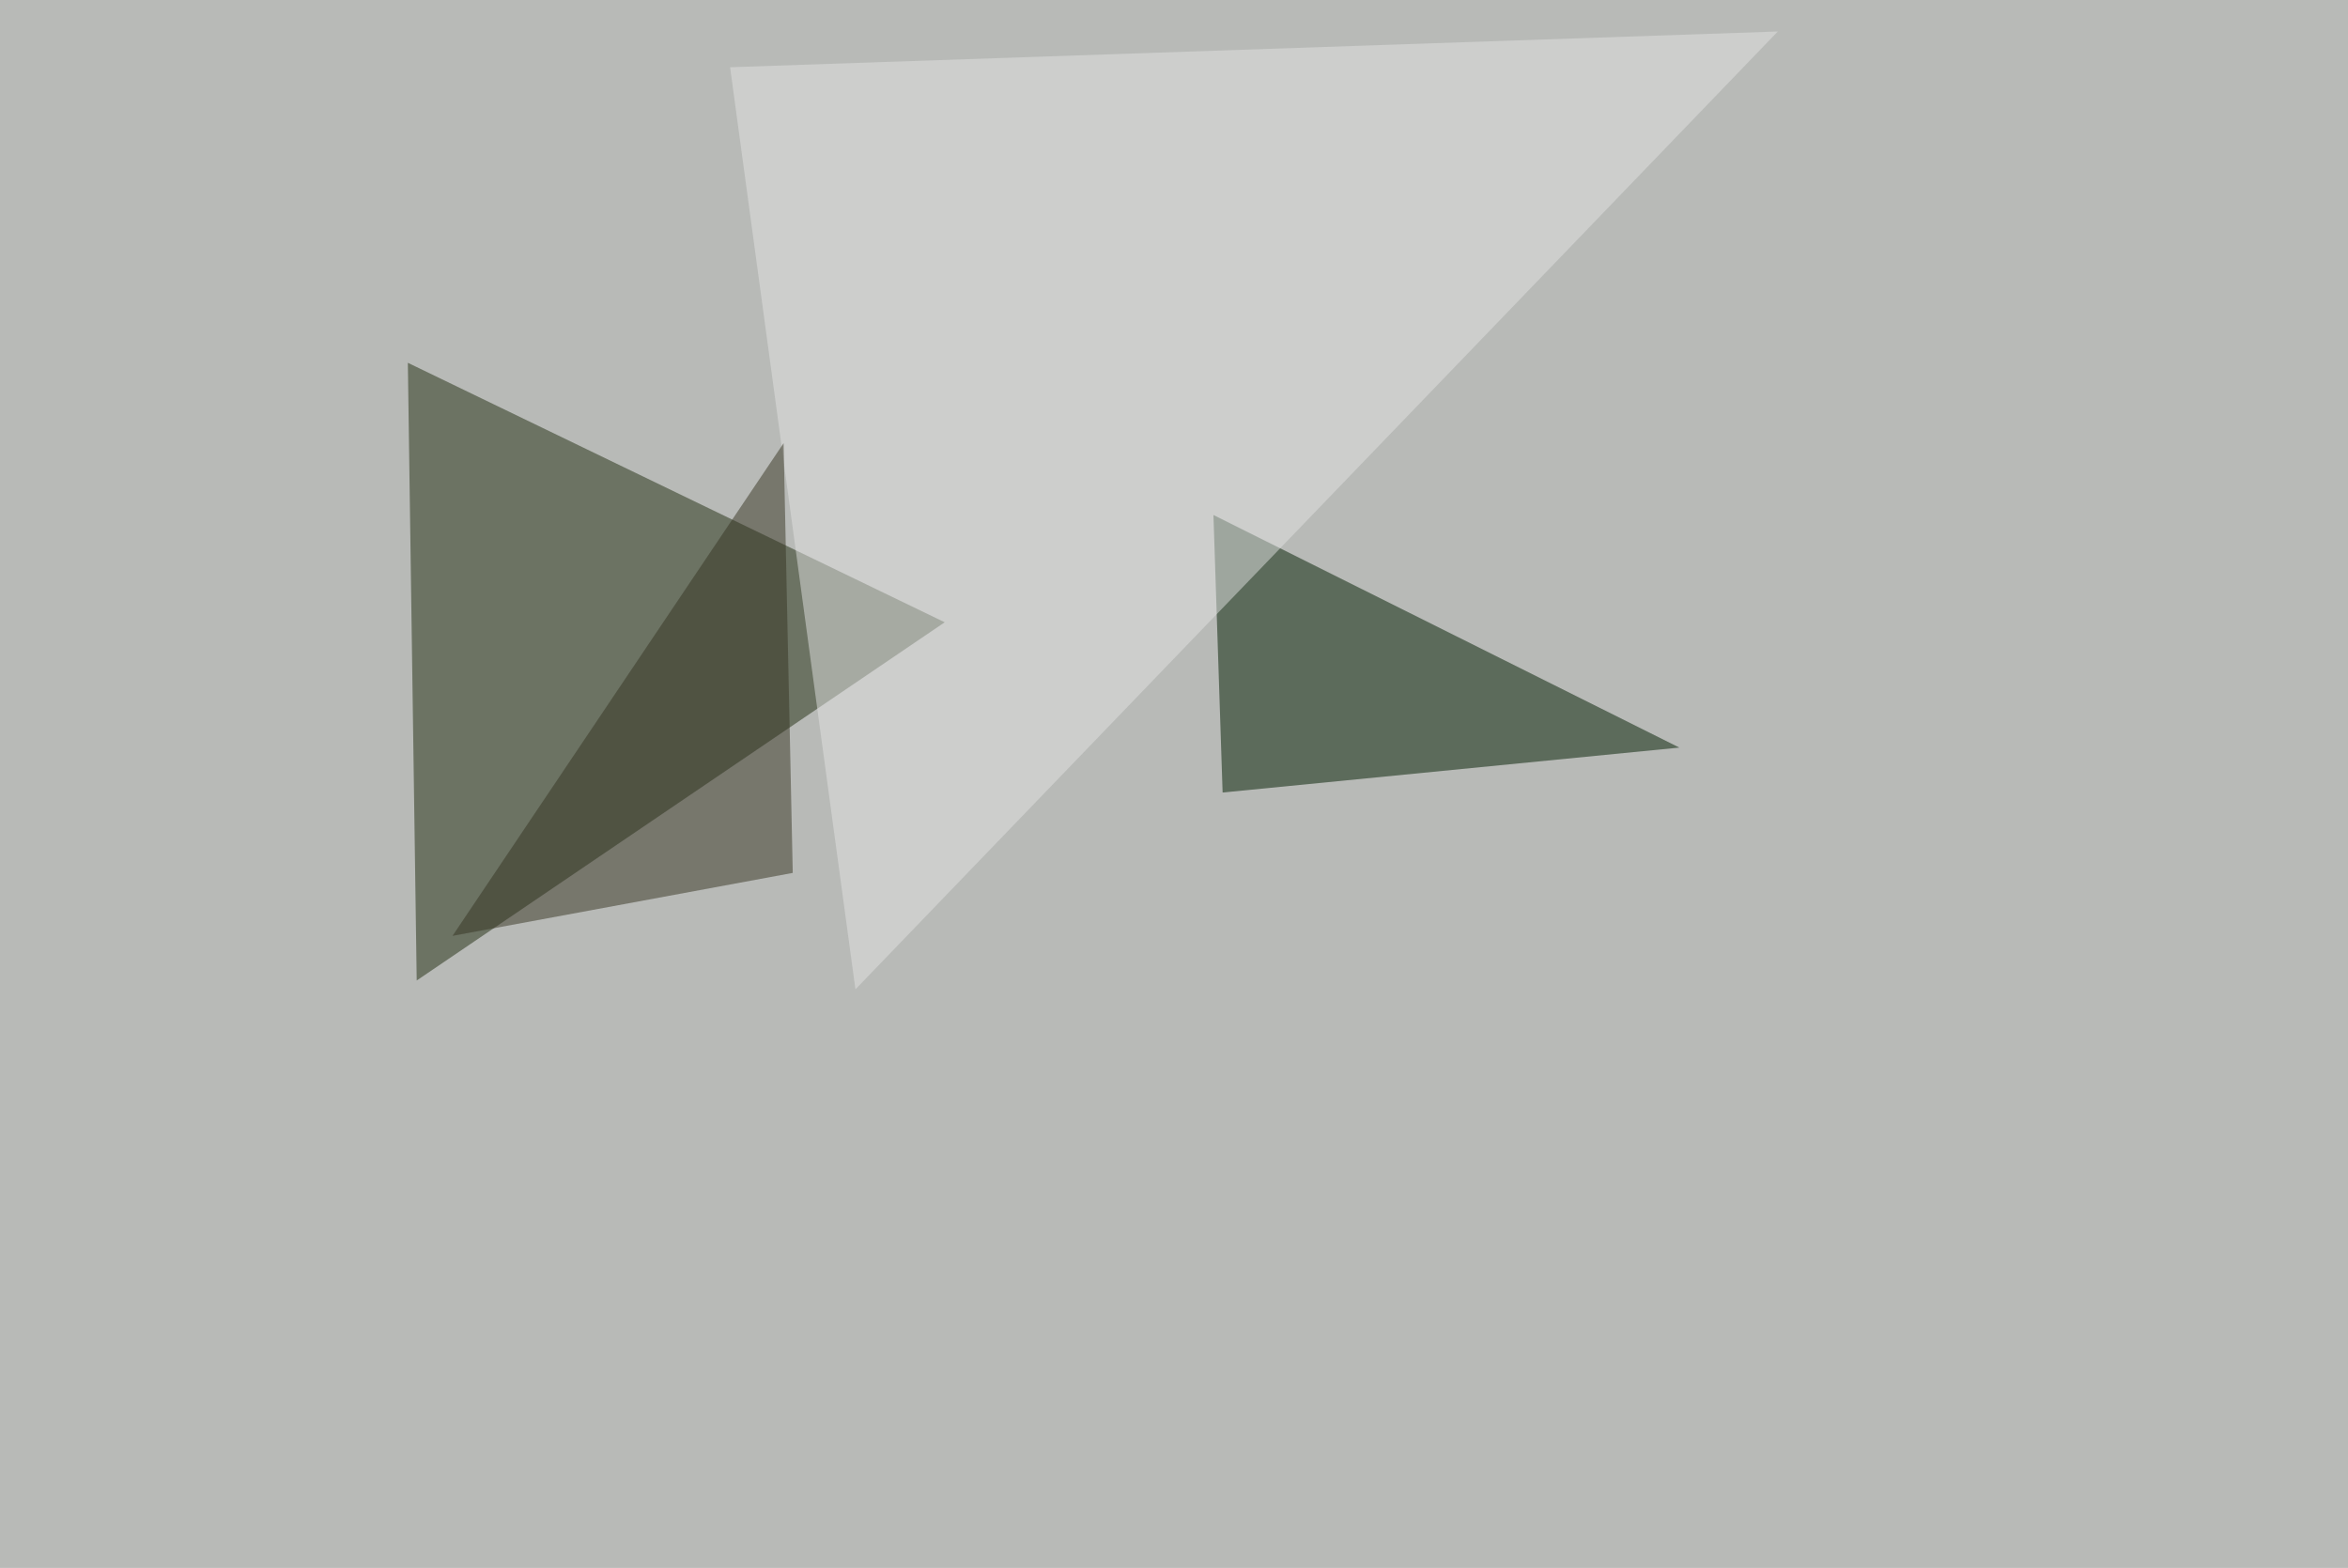
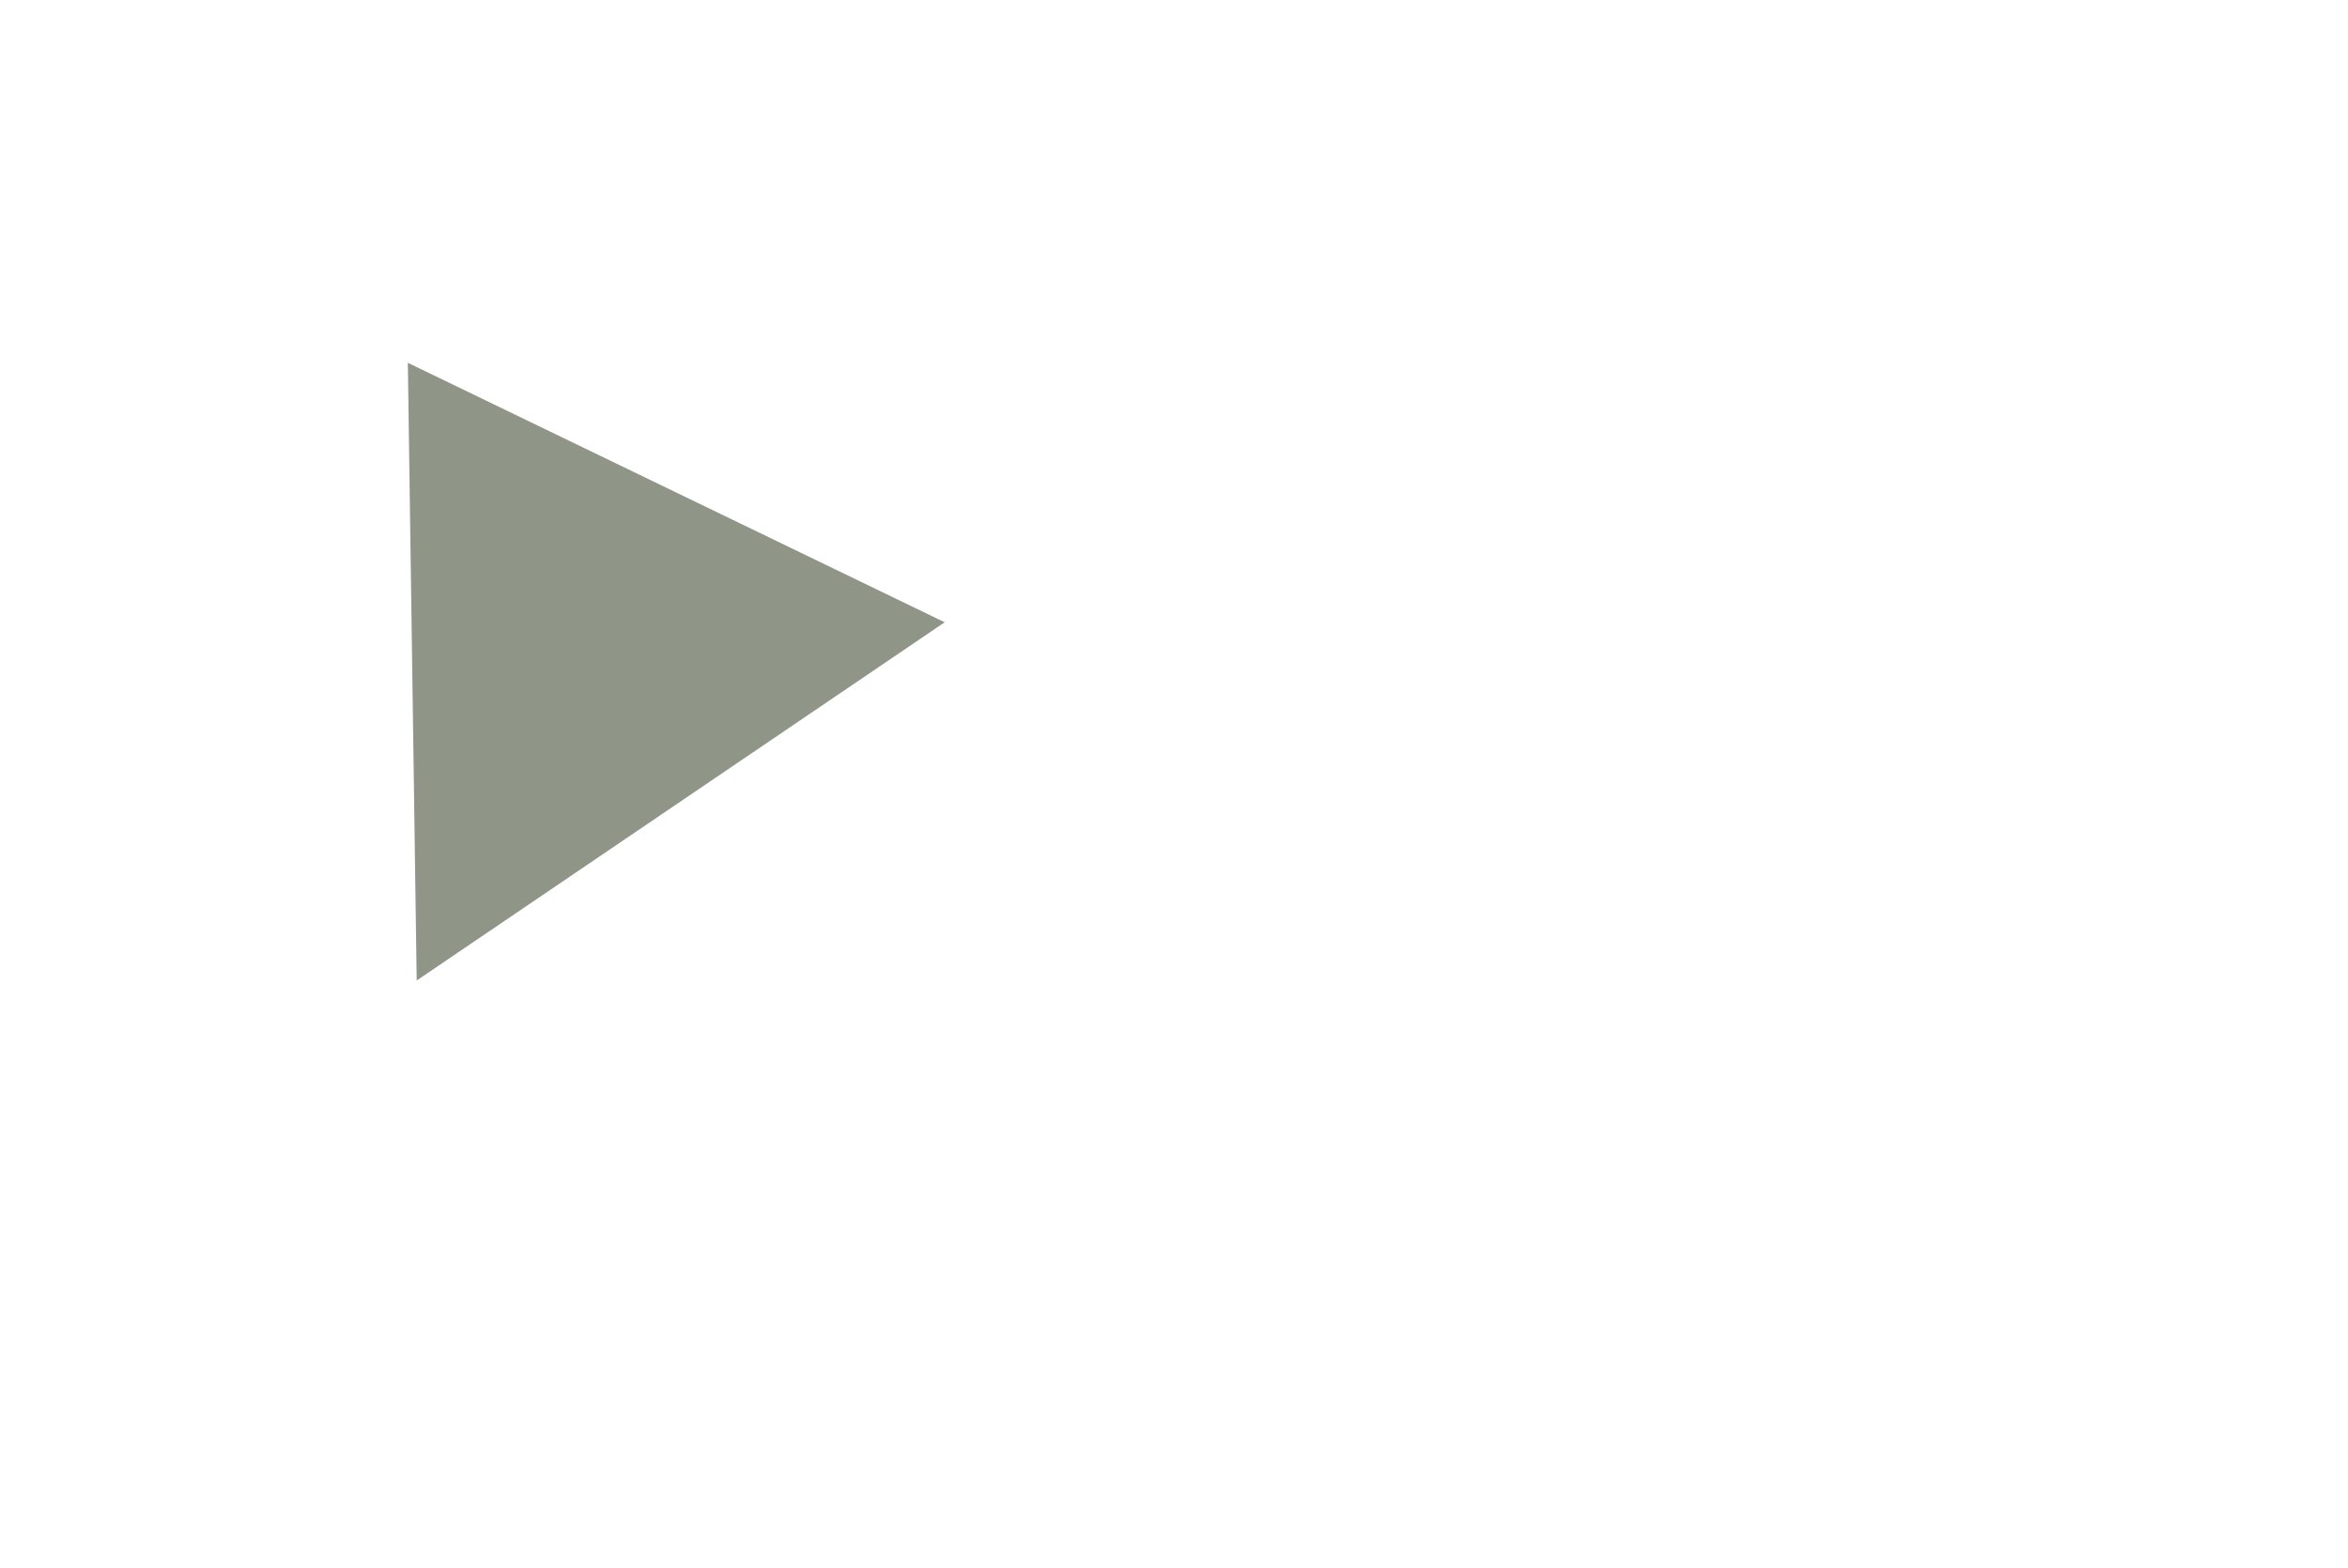
<svg xmlns="http://www.w3.org/2000/svg" width="768" height="513">
  <filter id="a">
    <feGaussianBlur stdDeviation="55" />
  </filter>
-   <rect width="100%" height="100%" fill="#b8bab7" />
  <g filter="url(#a)">
    <g fill-opacity=".5">
      <path fill="#212d10" d="M309 203.6L136.3 320.8l-2.9-202.1z" />
-       <path fill="#001c00" d="M399.9 259.3l-3-90.8 152.4 76.1z" />
-       <path fill="#e3e2e2" d="M238.8 22l41 301.7L581.5 10.3z" />
-       <path fill="#373522" d="M259.3 285.6l-3-140.6L148 306.2z" />
+       <path fill="#373522" d="M259.3 285.6l-3-140.6z" />
    </g>
  </g>
</svg>